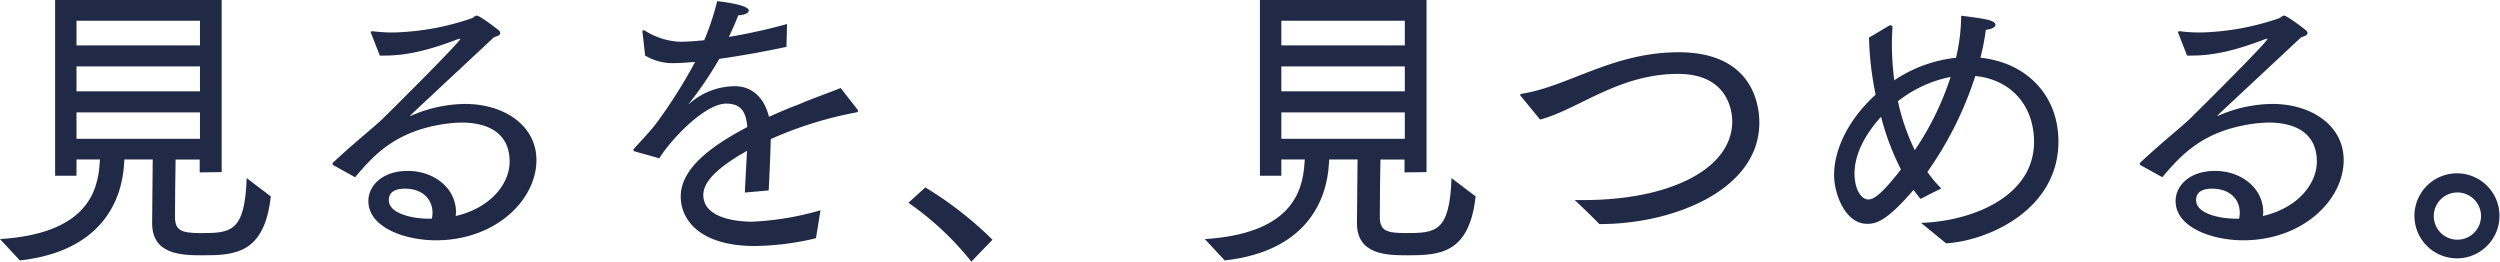
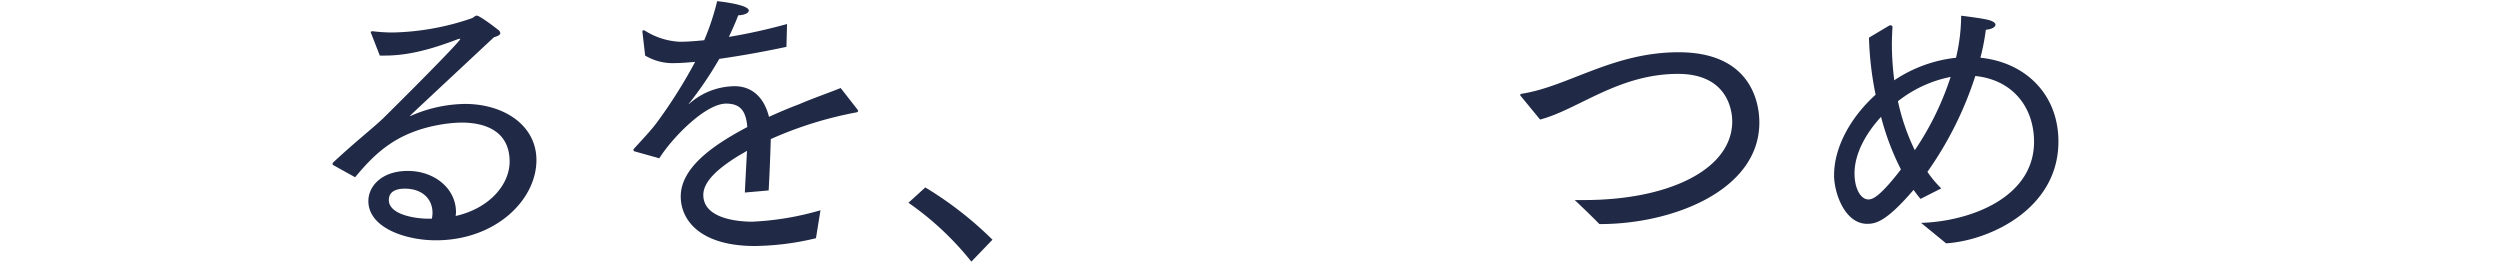
<svg xmlns="http://www.w3.org/2000/svg" width="611.55" height="64" viewBox="0 0 611.55 64">
  <g fill="#202945" data-name="copy">
-     <path d="M0 58.488c20.555-1.323 23.944-10.948 24.388-18.662l.071-.813h-5.746v3.968h-5.232V0h40.746v42.1l-5.378.073v-3.154h-5.895q-.12 6.721-.147 13.444v1.1c.221 2.721 1.473 3.454 6.19 3.454 7.442 0 10.9-.146 11.345-13.447l5.9 4.483c-1.548 14.035-8.842 14.4-16.654 14.4-5.155 0-12.376-.145-12.376-7.86l.147-15.576h-6.93l-.073 1.029c-.52 9.189-5.677 21.454-25.497 23.662ZM48.918 5.07H18.713v6.03h30.205Zm0 11.169H18.713v6.1h30.205Zm0 11.248H18.713v6.467h30.205Z" data-name="パス 48004" />
    <path d="M81.564 40.413a.39.39 0 0 1-.223-.291.63.63 0 0 1 .223-.44c5.524-5.15 10.239-8.818 12.376-10.948 10.54-10.433 18.64-18.733 18.64-19.179 0-.073 0-.073-.147-.073a3.2 3.2 0 0 0-.736.218c-6.411 2.427-11.937 3.895-17.611 3.895h-1.177L90.846 8.31a1 1 0 0 1-.145-.44c0-.145.145-.218.366-.218h.221a37.5 37.5 0 0 0 4.939.294 63.2 63.2 0 0 0 18.934-3.392c.734-.221 1.029-.734 1.473-.734.663 0 4.2 2.643 5.378 3.6a1.02 1.02 0 0 1 .368.659c0 .443-.516.734-1.548 1.029-20.552 19.183-20.552 19.183-20.552 19.259h.073a3 3 0 0 0 .592-.222 33.7 33.7 0 0 1 12.815-2.721c9.5 0 17.462 5.217 17.462 13.741 0 9.773-10.02 19.617-24.61 19.617-7.294 0-16.5-3.01-16.5-9.622 0-3.523 3.169-7.348 9.648-7.348 6.41 0 11.789 4.189 11.789 10.138 0 .3-.073.591-.073.884 8.4-1.911 13.19-7.789 13.19-13.3 0-7.274-5.673-9.552-11.789-9.552a34.5 34.5 0 0 0-4.79.44c-11.2 1.838-16.427 7.2-21.216 12.934Zm24.239 11.688c0-3.454-2.506-5.952-6.779-5.952-1.548 0-3.905.367-3.905 2.793 0 3.523 6.336 4.553 9.648 4.553h.885a9 9 0 0 0 .147-1.393" data-name="パス 48005" />
    <path d="M155.248 37.032a.37.37 0 0 1-.295-.365.27.27 0 0 1 .071-.221c1.916-2.13 4.274-4.559 5.821-6.689a123 123 0 0 0 9.2-14.621c-.885.073-3.313.294-4.715.294a13.23 13.23 0 0 1-7.514-1.836l-.666-5.805v-.147a.2.2 0 0 1 .221-.221.8.8 0 0 1 .371.07 17.5 17.5 0 0 0 8.479 2.722h.222c1.621 0 3.533-.146 5.821-.37a60.6 60.6 0 0 0 3.165-9.55c.951.073 7.736.882 7.736 2.278 0 .588-.951 1.1-2.582 1.176-.59 1.617-1.473 3.523-2.281 5.285a141 141 0 0 0 14.225-3.155l-.147 5.585q-8.161 1.75-16.428 2.939a89 89 0 0 1-7.367 10.876c-.149.149-.149.222-.149.222a1.2 1.2 0 0 0 .295-.222 16.93 16.93 0 0 1 11.129-4.189c4.348.076 7.145 3.015 8.25 7.5q3.627-1.675 7.368-3.086c3.61-1.546 7.442-2.866 10.168-3.968l4.124 5.285c.076.146.149.221.149.291 0 .222-.221.294-.371.37a93.4 93.4 0 0 0-21 6.54q-.177 6.284-.516 12.562l-5.821.515c.073-2.054.368-6.978.516-10.214-.59.37-1.179.734-1.766 1.029-5.164 3.16-8.915 6.395-8.915 9.776 0 6.391 10.241 6.54 11.936 6.54a70.5 70.5 0 0 0 16.726-2.794l-1.107 6.837a66.4 66.4 0 0 1-14.956 1.906c-13.262 0-18.123-6.246-18.123-12.125 0-7.5 9.061-13.145 16.282-16.975-.295-3.819-1.618-5.731-5.164-5.731-5.155 0-13.337 8.524-16.358 13.374Z" data-name="パス 48006" />
    <path d="M226.347 45.852a88 88 0 0 1 16.431 12.786L237.614 64a72.5 72.5 0 0 0-15.394-14.4Z" data-name="パス 48007" />
-     <path d="M294.725 58.488c20.555-1.323 23.944-10.948 24.388-18.662l.071-.813h-5.747v3.968h-5.231V0h40.746v42.1l-5.378.073v-3.154h-5.895q-.12 6.721-.147 13.444v1.1c.221 2.721 1.473 3.454 6.189 3.454 7.442 0 10.9-.146 11.345-13.447l5.9 4.483c-1.548 14.035-8.842 14.4-16.654 14.4-5.155 0-12.376-.145-12.376-7.86l.147-15.576h-6.93l-.073 1.029c-.516 9.185-5.673 21.455-25.493 23.658ZM343.643 5.07h-30.205v6.03h30.206Zm0 11.169h-30.205v6.1h30.206Zm0 11.248h-30.205v6.467h30.206Z" data-name="パス 48008" />
    <path d="M372.091 23.588a.68.68 0 0 1-.223-.367c0-.146.149-.221.444-.3 11.278-1.762 22.25-10.138 38.31-10.138 19.16 0 19.749 14.4 19.749 17.193 0 16.609-21.22 24.837-38.9 24.837h-.223c-2.65-2.71-6.04-5.876-6.04-5.876h2.284c20.775 0 36.246-7.5 36.246-19.253 0-2.718-1.177-11.61-13.259-11.61-14.589 0-24.459 8.745-33.744 11.169Z" data-name="パス 48009" />
    <path d="M469.938 54.521c12.008-.365 27.631-6.17 27.631-19.839 0-8.3-5.086-15.134-14.368-16.09a86.2 86.2 0 0 1-11.718 23.444 26 26 0 0 0 3.389 4.044l-5.082 2.575q-.884-1.075-1.694-2.208c-6.631 7.724-9.208 8.306-11.346 8.306-5.453 0-8.1-7.5-8.1-11.9 0-6.761 3.976-14.108 10.165-19.69a79 79 0 0 1-1.625-13.957l4.937-2.939a.7.7 0 0 1 .368-.07.42.42 0 0 1 .442.44c-.073 1.4-.147 2.79-.147 4.262a71 71 0 0 0 .59 8.742 33.55 33.55 0 0 1 15.1-5.511 45 45 0 0 0 1.257-10.291s4.79.585 6.263.949c1.472.294 2.136.813 2.136 1.247 0 .591-.886 1.1-2.358 1.249a56 56 0 0 1-1.326 6.834c11.278 1.178 19.081 9.185 19.081 20.5 0 16.6-17.018 24.249-27.481 24.908Zm-9.8-25.936c-3.905 4.259-6.484 9.185-6.484 13.814 0 3.819 1.55 6.391 3.4 6.391 1.029 0 2.8-.659 7.955-7.346a62.6 62.6 0 0 1-4.863-12.859m17.021-9.773a30.3 30.3 0 0 0-12.894 5.952 52.3 52.3 0 0 0 4.127 11.977 71.3 71.3 0 0 0 8.769-17.93" data-name="パス 48010" />
-     <path d="M523.651 40.413a.38.38 0 0 1-.222-.291.62.62 0 0 1 .221-.44c5.526-5.15 10.242-8.818 12.379-10.948 10.534-10.433 18.64-18.733 18.64-19.178 0-.073 0-.073-.147-.073a3.2 3.2 0 0 0-.736.218c-6.41 2.427-11.936 3.895-17.609 3.895h-1.179l-2.064-5.285a1.05 1.05 0 0 1-.145-.44c0-.145.145-.218.368-.218h.221a37.5 37.5 0 0 0 4.937.294 63.2 63.2 0 0 0 18.934-3.392c.734-.221 1.029-.735 1.472-.735.663 0 4.2 2.643 5.378 3.6a1 1 0 0 1 .368.659c0 .443-.516.734-1.548 1.029-20.557 19.178-20.557 19.178-20.557 19.254h.073a3 3 0 0 0 .592-.222 33.7 33.7 0 0 1 12.818-2.718c9.505 0 17.463 5.217 17.463 13.741 0 9.773-10.02 19.617-24.61 19.617-7.294 0-16.5-3.01-16.5-9.622 0-3.523 3.169-7.348 9.648-7.348 6.41 0 11.789 4.189 11.789 10.138 0 .3-.071.591-.071.884 8.4-1.911 13.181-7.789 13.181-13.3 0-7.274-5.673-9.552-11.789-9.552a34.5 34.5 0 0 0-4.787.44c-11.2 1.838-16.434 7.2-21.22 12.932Zm24.239 11.688c0-3.454-2.506-5.952-6.779-5.952-1.548 0-3.905.367-3.905 2.793 0 3.523 6.336 4.553 9.648 4.553h.885a8.6 8.6 0 0 0 .147-1.393" data-name="パス 48011" />
-     <path d="M601.086 42.395a10.4 10.4 0 1 1-7.414 3.041 10.45 10.45 0 0 1 7.414-3.041m5.821 10.435a5.778 5.778 0 1 0-1.694 4.115 5.8 5.8 0 0 0 1.694-4.115" data-name="パス 48012" />
  </g>
</svg>